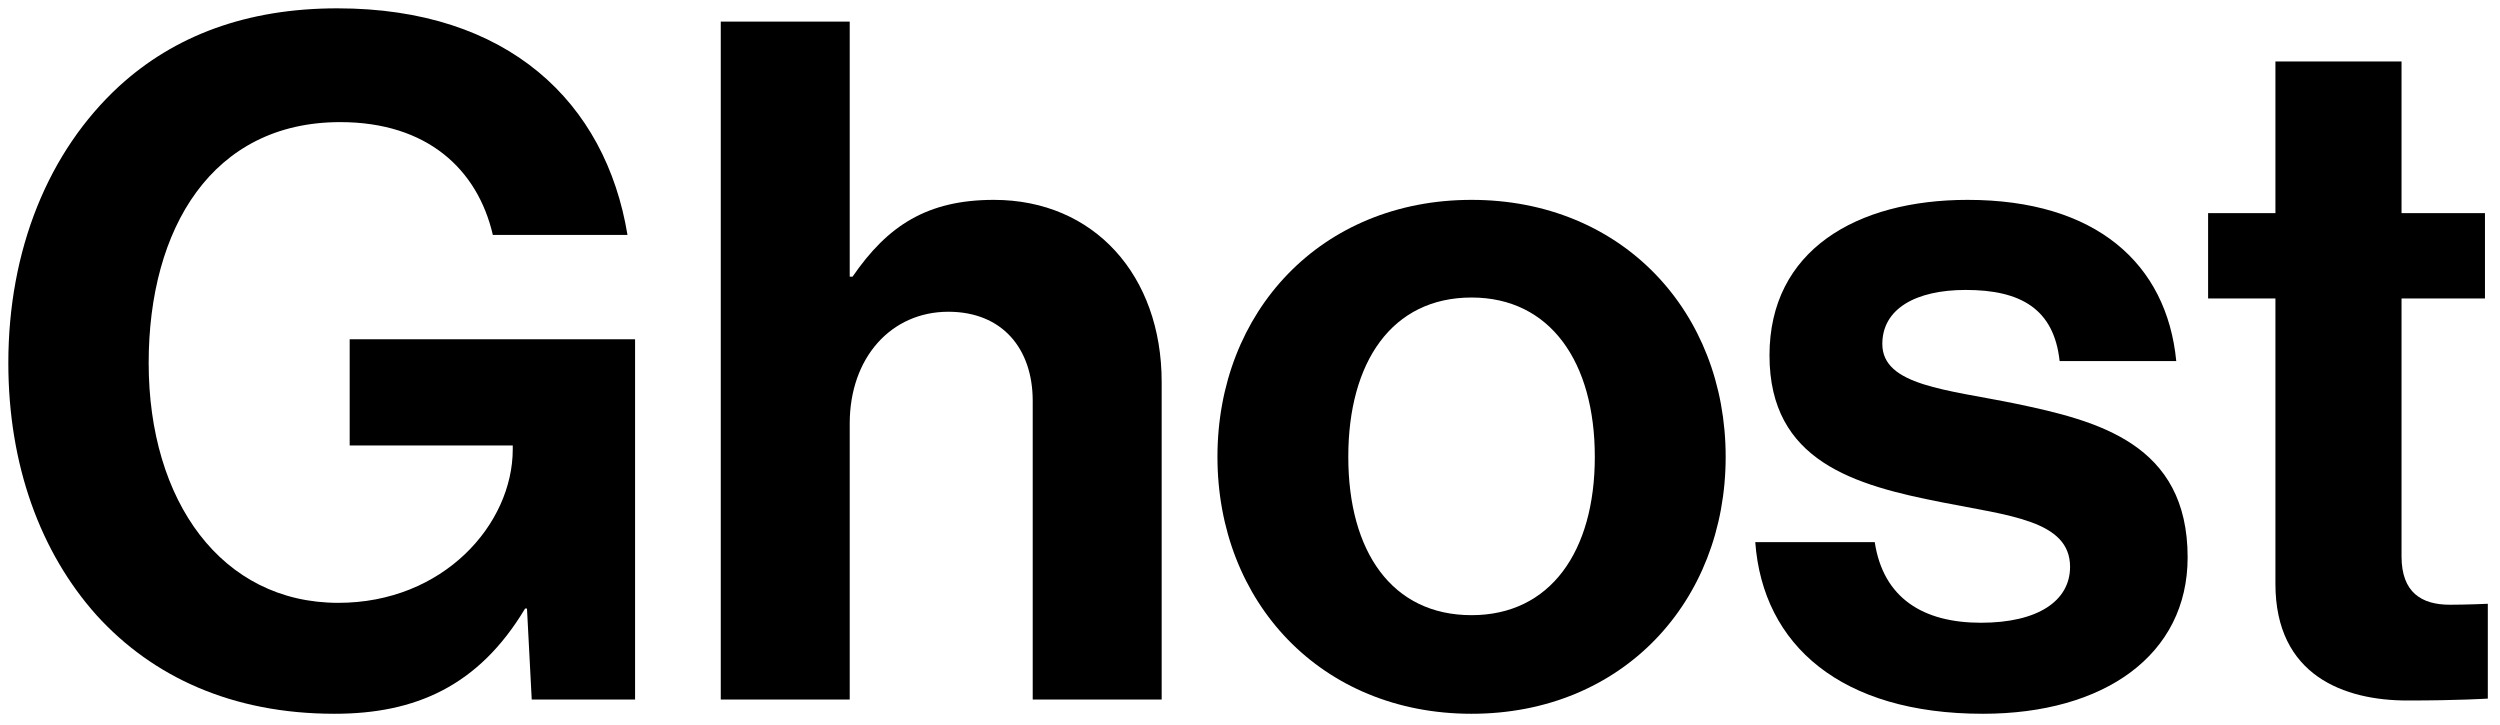
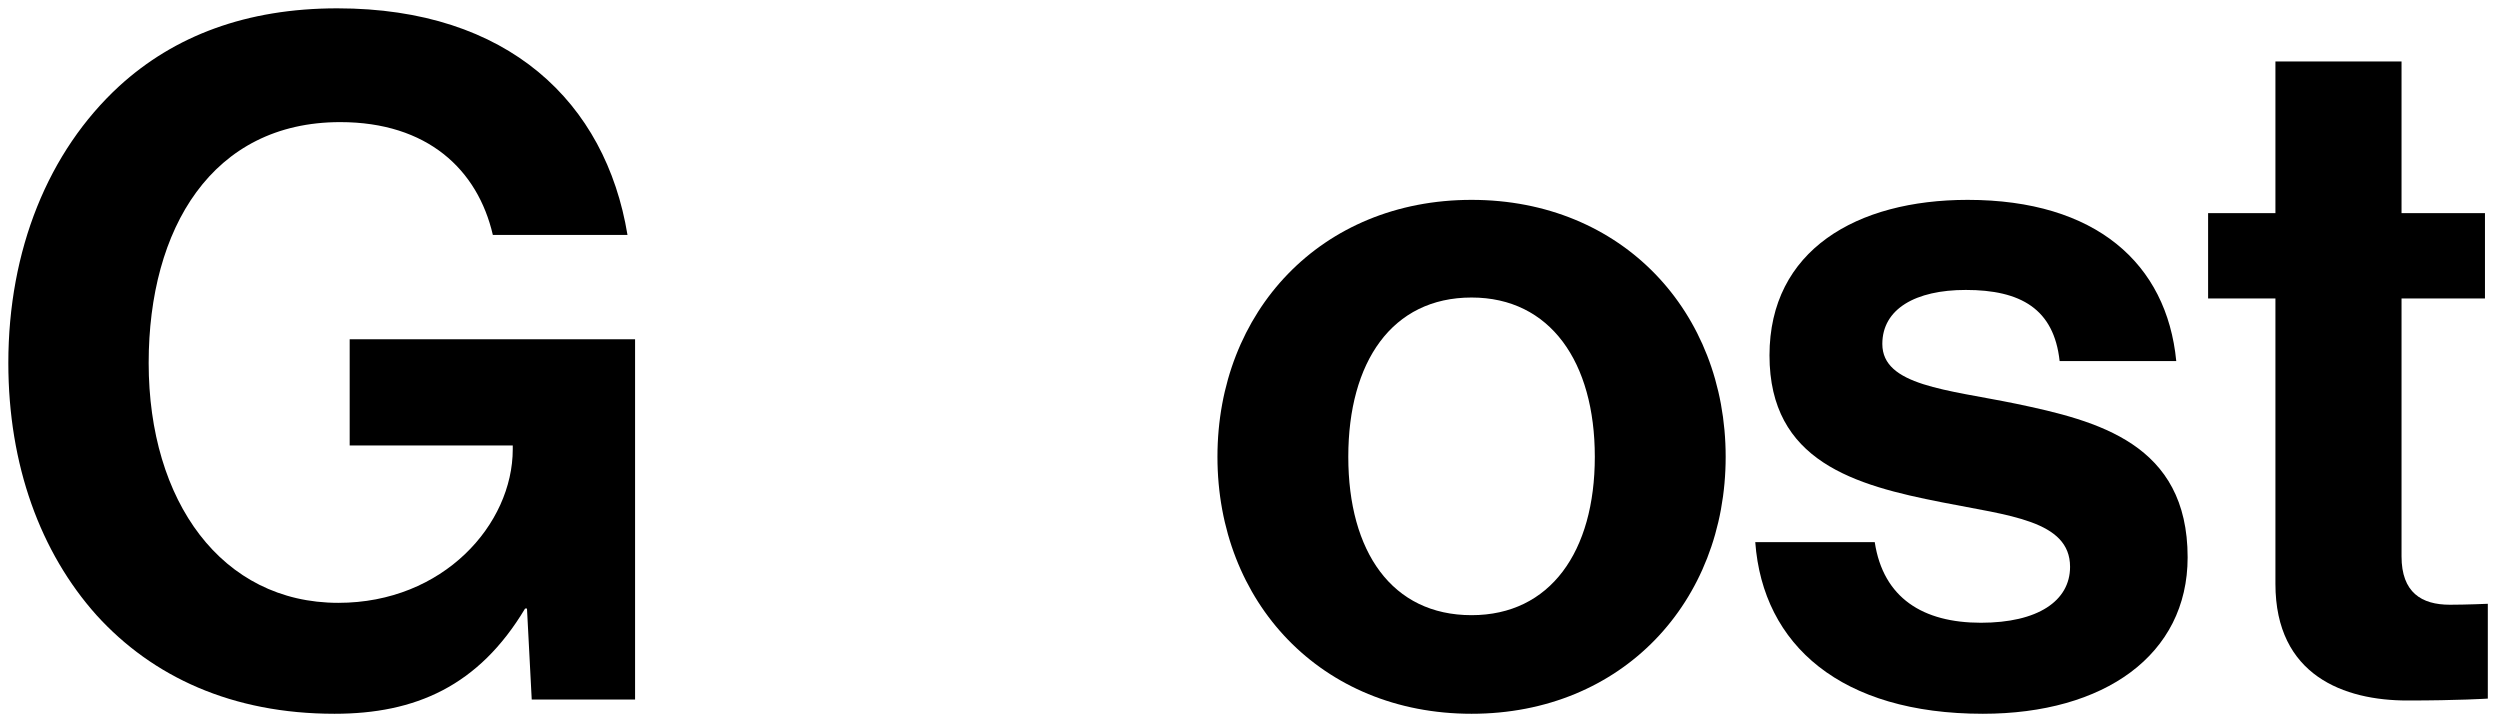
<svg xmlns="http://www.w3.org/2000/svg" width="300" height="87" viewBox="0 0 300 87" fill="none">
  <path d="M63.807 83.946L63.238 73.023H63.011C57.435 82.353 49.812 85.653 40.141 85.653C27.852 85.653 18.295 81.216 11.582 73.82C4.869 66.31 1 55.842 1 43.554C1 30.014 5.779 18.181 14.312 10.33C20.912 4.3 29.559 1 40.482 1C60.962 1 72.682 12.264 75.299 28.194H59.142C57.322 20.343 51.291 14.654 40.823 14.654C25.463 14.654 17.84 27.397 17.84 43.554C17.84 60.166 26.601 72.341 40.596 72.341C53.225 72.341 61.531 62.897 61.531 53.908V53.453H41.961V40.709H76.209V83.946H63.807Z" fill="black" />
-   <path d="M101.966 2.593V33.2H102.308C106.518 27.056 111.296 23.984 119.261 23.984C131.322 23.984 139.4 33.086 139.4 45.83V83.946H123.926V48.105C123.926 41.847 120.285 37.41 113.799 37.41C106.973 37.41 101.966 42.871 101.966 50.836V83.946H86.492V2.593H101.966Z" fill="black" />
-   <path d="M176.587 85.653C158.496 85.653 146.094 72.227 146.094 54.818C146.094 37.41 158.496 23.984 176.587 23.984C194.678 23.984 207.08 37.41 207.08 54.818C207.08 72.227 194.678 85.653 176.587 85.653ZM176.587 73.82C186.031 73.82 191.378 66.196 191.378 54.818C191.378 43.44 186.031 35.703 176.587 35.703C167.029 35.703 161.795 43.44 161.795 54.818C161.795 66.196 167.029 73.82 176.587 73.82Z" fill="black" />
+   <path d="M176.587 85.653C158.496 85.653 146.094 72.227 146.094 54.818C146.094 37.41 158.496 23.984 176.587 23.984C194.678 23.984 207.08 37.41 207.08 54.818C207.08 72.227 194.678 85.653 176.587 85.653ZM176.587 73.82C186.031 73.82 191.378 66.196 191.378 54.818C191.378 43.44 186.031 35.703 176.587 35.703C167.029 35.703 161.795 43.44 161.795 54.818C161.795 66.196 167.029 73.82 176.587 73.82" fill="black" />
  <path d="M237.94 85.653C220.986 85.653 211.543 77.461 210.632 65.059H224.969C225.993 71.772 230.771 74.73 237.712 74.73C244.539 74.73 248.408 72.113 248.408 68.017C248.408 62.442 241.012 61.873 233.047 60.28C222.579 58.232 212.339 55.387 212.339 42.644C212.339 30.014 222.807 23.984 236.119 23.984C251.48 23.984 260.013 31.607 261.151 43.327H247.156C246.473 37.069 242.491 34.793 235.892 34.793C229.861 34.793 225.879 37.069 225.879 41.278C225.879 46.285 233.616 46.74 241.922 48.447C251.707 50.495 262.516 53.225 262.516 66.879C262.516 78.599 252.504 85.653 237.94 85.653Z" fill="black" />
  <path d="M264.972 35.817V25.577H273.051V7.372H288.184V25.577H298.196V35.817H288.184V66.765C288.184 71.089 290.573 72.568 293.987 72.568C295.921 72.568 298.538 72.454 298.538 72.454V83.832C298.538 83.832 295.011 84.06 288.866 84.06C281.357 84.06 273.051 81.102 273.051 70.065V35.817H264.972Z" fill="black" />
</svg>